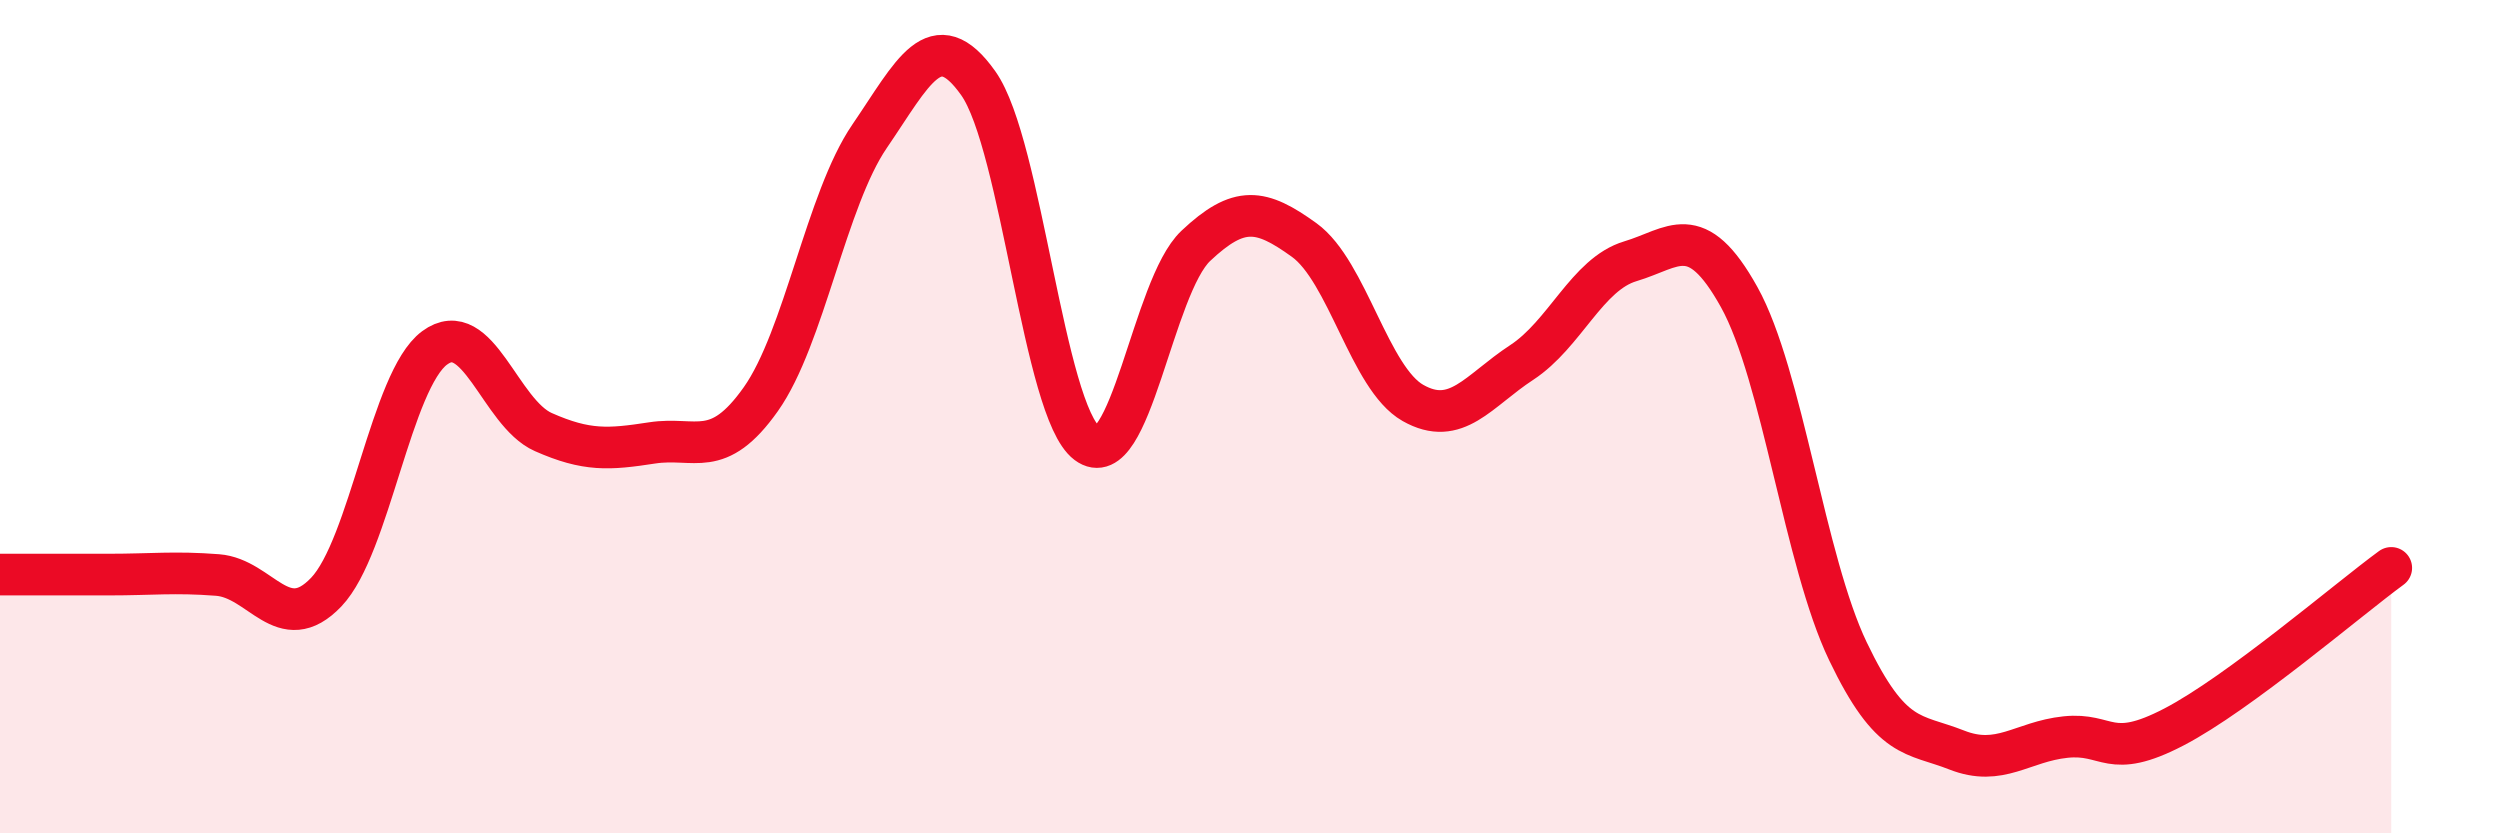
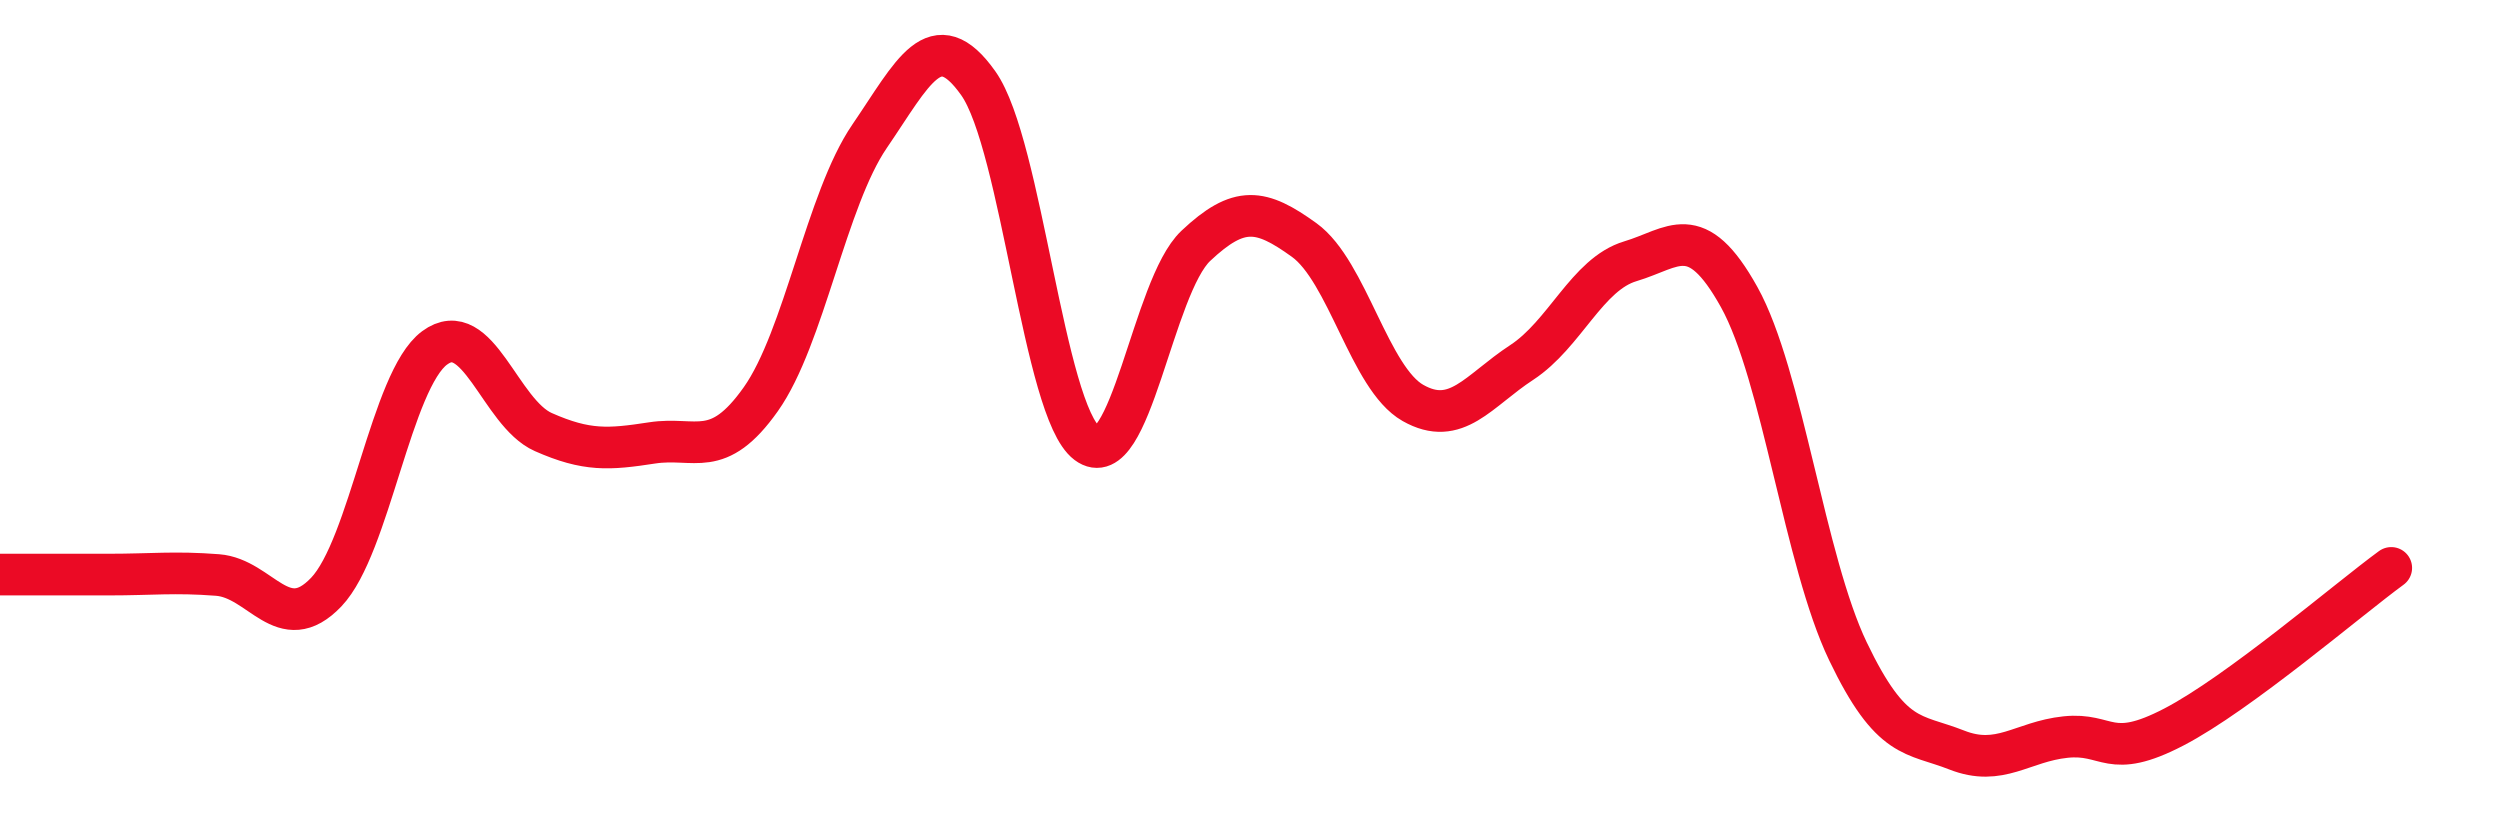
<svg xmlns="http://www.w3.org/2000/svg" width="60" height="20" viewBox="0 0 60 20">
-   <path d="M 0,13.79 C 0.52,13.79 1.57,13.79 2.61,13.79 C 3.65,13.79 4.18,13.72 5.22,13.8 C 6.26,13.88 6.79,15.3 7.83,14.21 C 8.87,13.12 9.39,9.12 10.43,8.35 C 11.47,7.58 12,9.91 13.04,10.37 C 14.08,10.83 14.61,10.79 15.65,10.63 C 16.69,10.47 17.22,11.05 18.26,9.58 C 19.3,8.11 19.83,4.79 20.87,3.27 C 21.91,1.75 22.44,0.53 23.48,2 C 24.52,3.47 25.05,9.86 26.09,10.64 C 27.13,11.42 27.66,6.88 28.7,5.9 C 29.74,4.92 30.26,5.01 31.3,5.76 C 32.34,6.51 32.87,9.08 33.91,9.67 C 34.95,10.26 35.48,9.38 36.52,8.7 C 37.56,8.02 38.09,6.58 39.13,6.27 C 40.17,5.96 40.7,5.26 41.74,7.13 C 42.78,9 43.31,13.46 44.35,15.63 C 45.39,17.8 45.92,17.59 46.96,18 C 48,18.41 48.53,17.8 49.57,17.69 C 50.61,17.58 50.61,18.26 52.17,17.45 C 53.73,16.64 56.35,14.39 57.39,13.63L57.39 20L0 20Z" fill="#EB0A25" opacity="0.1" stroke-linecap="round" stroke-linejoin="round" />
  <path d="M 0,13.79 C 0.52,13.79 1.57,13.79 2.61,13.79 C 3.65,13.79 4.18,13.72 5.22,13.8 C 6.26,13.88 6.79,15.3 7.83,14.21 C 8.87,13.12 9.39,9.12 10.43,8.35 C 11.47,7.58 12,9.91 13.04,10.37 C 14.08,10.83 14.61,10.79 15.65,10.63 C 16.69,10.47 17.22,11.05 18.26,9.58 C 19.3,8.11 19.83,4.79 20.87,3.27 C 21.91,1.75 22.44,0.53 23.48,2 C 24.52,3.47 25.05,9.86 26.09,10.64 C 27.13,11.42 27.66,6.88 28.7,5.9 C 29.74,4.92 30.26,5.01 31.3,5.76 C 32.34,6.51 32.87,9.08 33.91,9.67 C 34.95,10.26 35.48,9.38 36.52,8.7 C 37.56,8.02 38.09,6.58 39.13,6.27 C 40.17,5.96 40.7,5.26 41.74,7.13 C 42.78,9 43.31,13.46 44.35,15.63 C 45.39,17.8 45.92,17.59 46.96,18 C 48,18.41 48.53,17.8 49.57,17.69 C 50.61,17.58 50.61,18.26 52.17,17.45 C 53.73,16.64 56.35,14.39 57.39,13.63" stroke="#EB0A25" stroke-width="1" fill="none" stroke-linecap="round" stroke-linejoin="round" />
</svg>